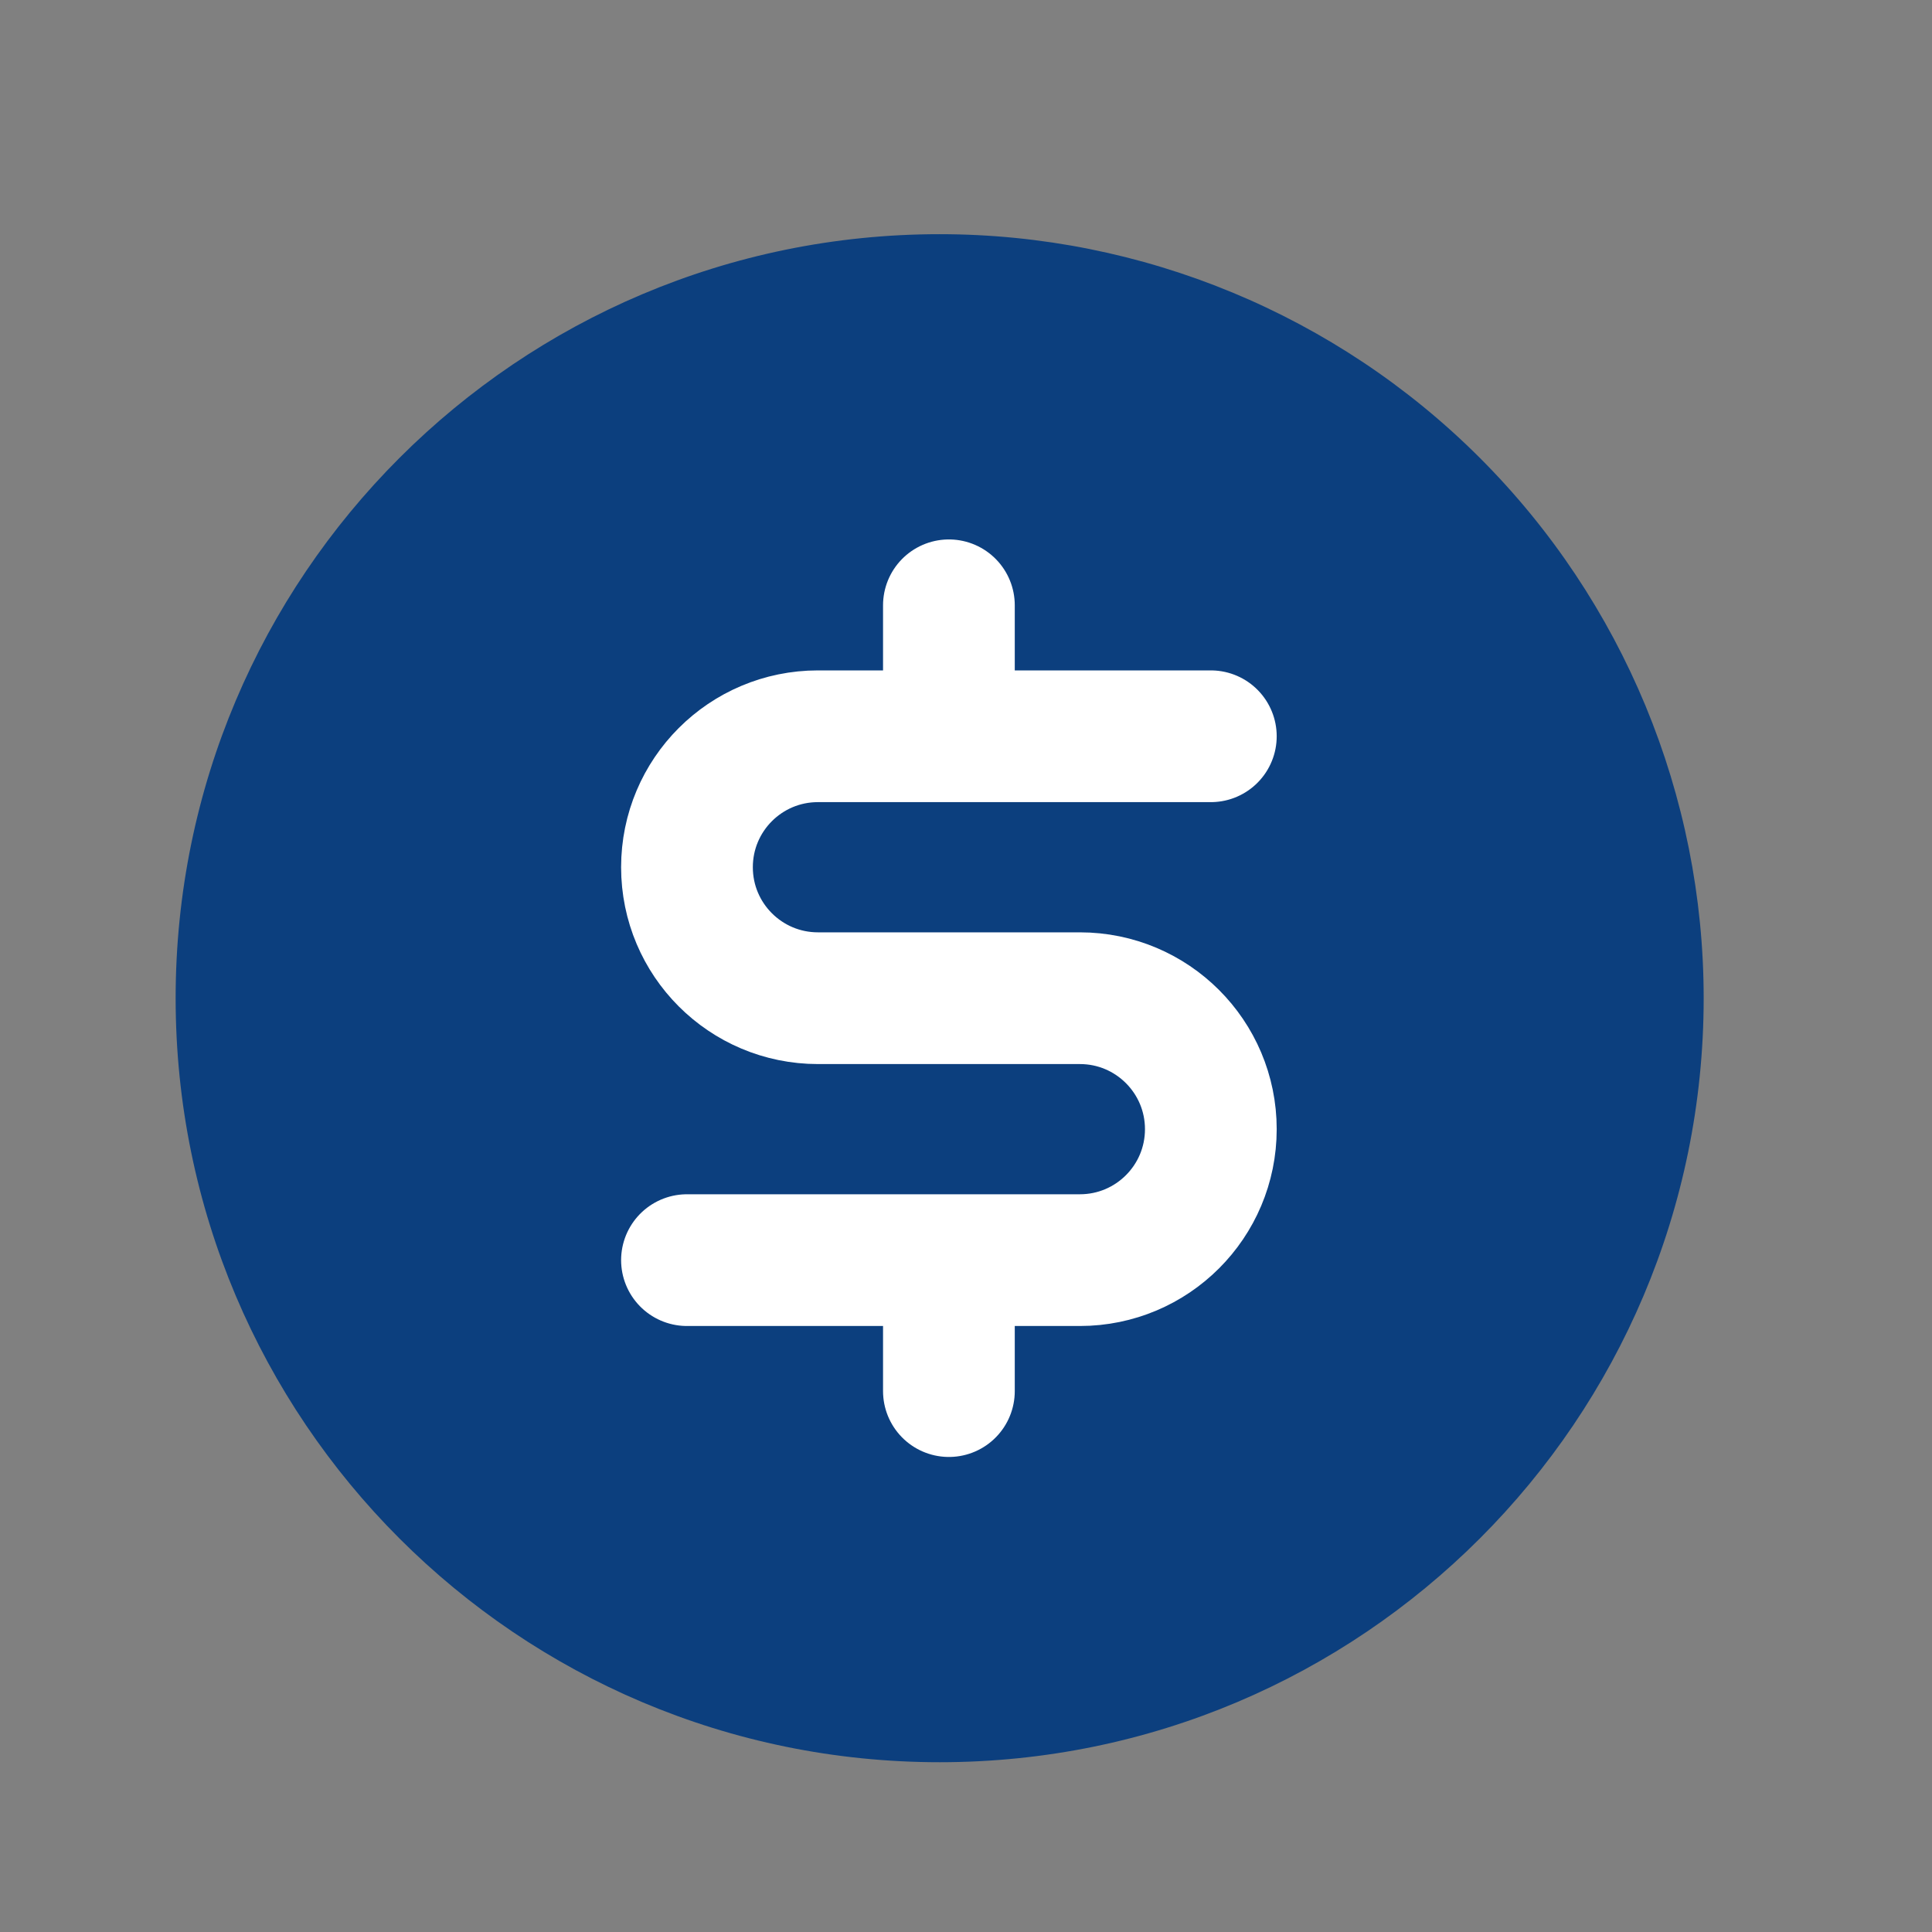
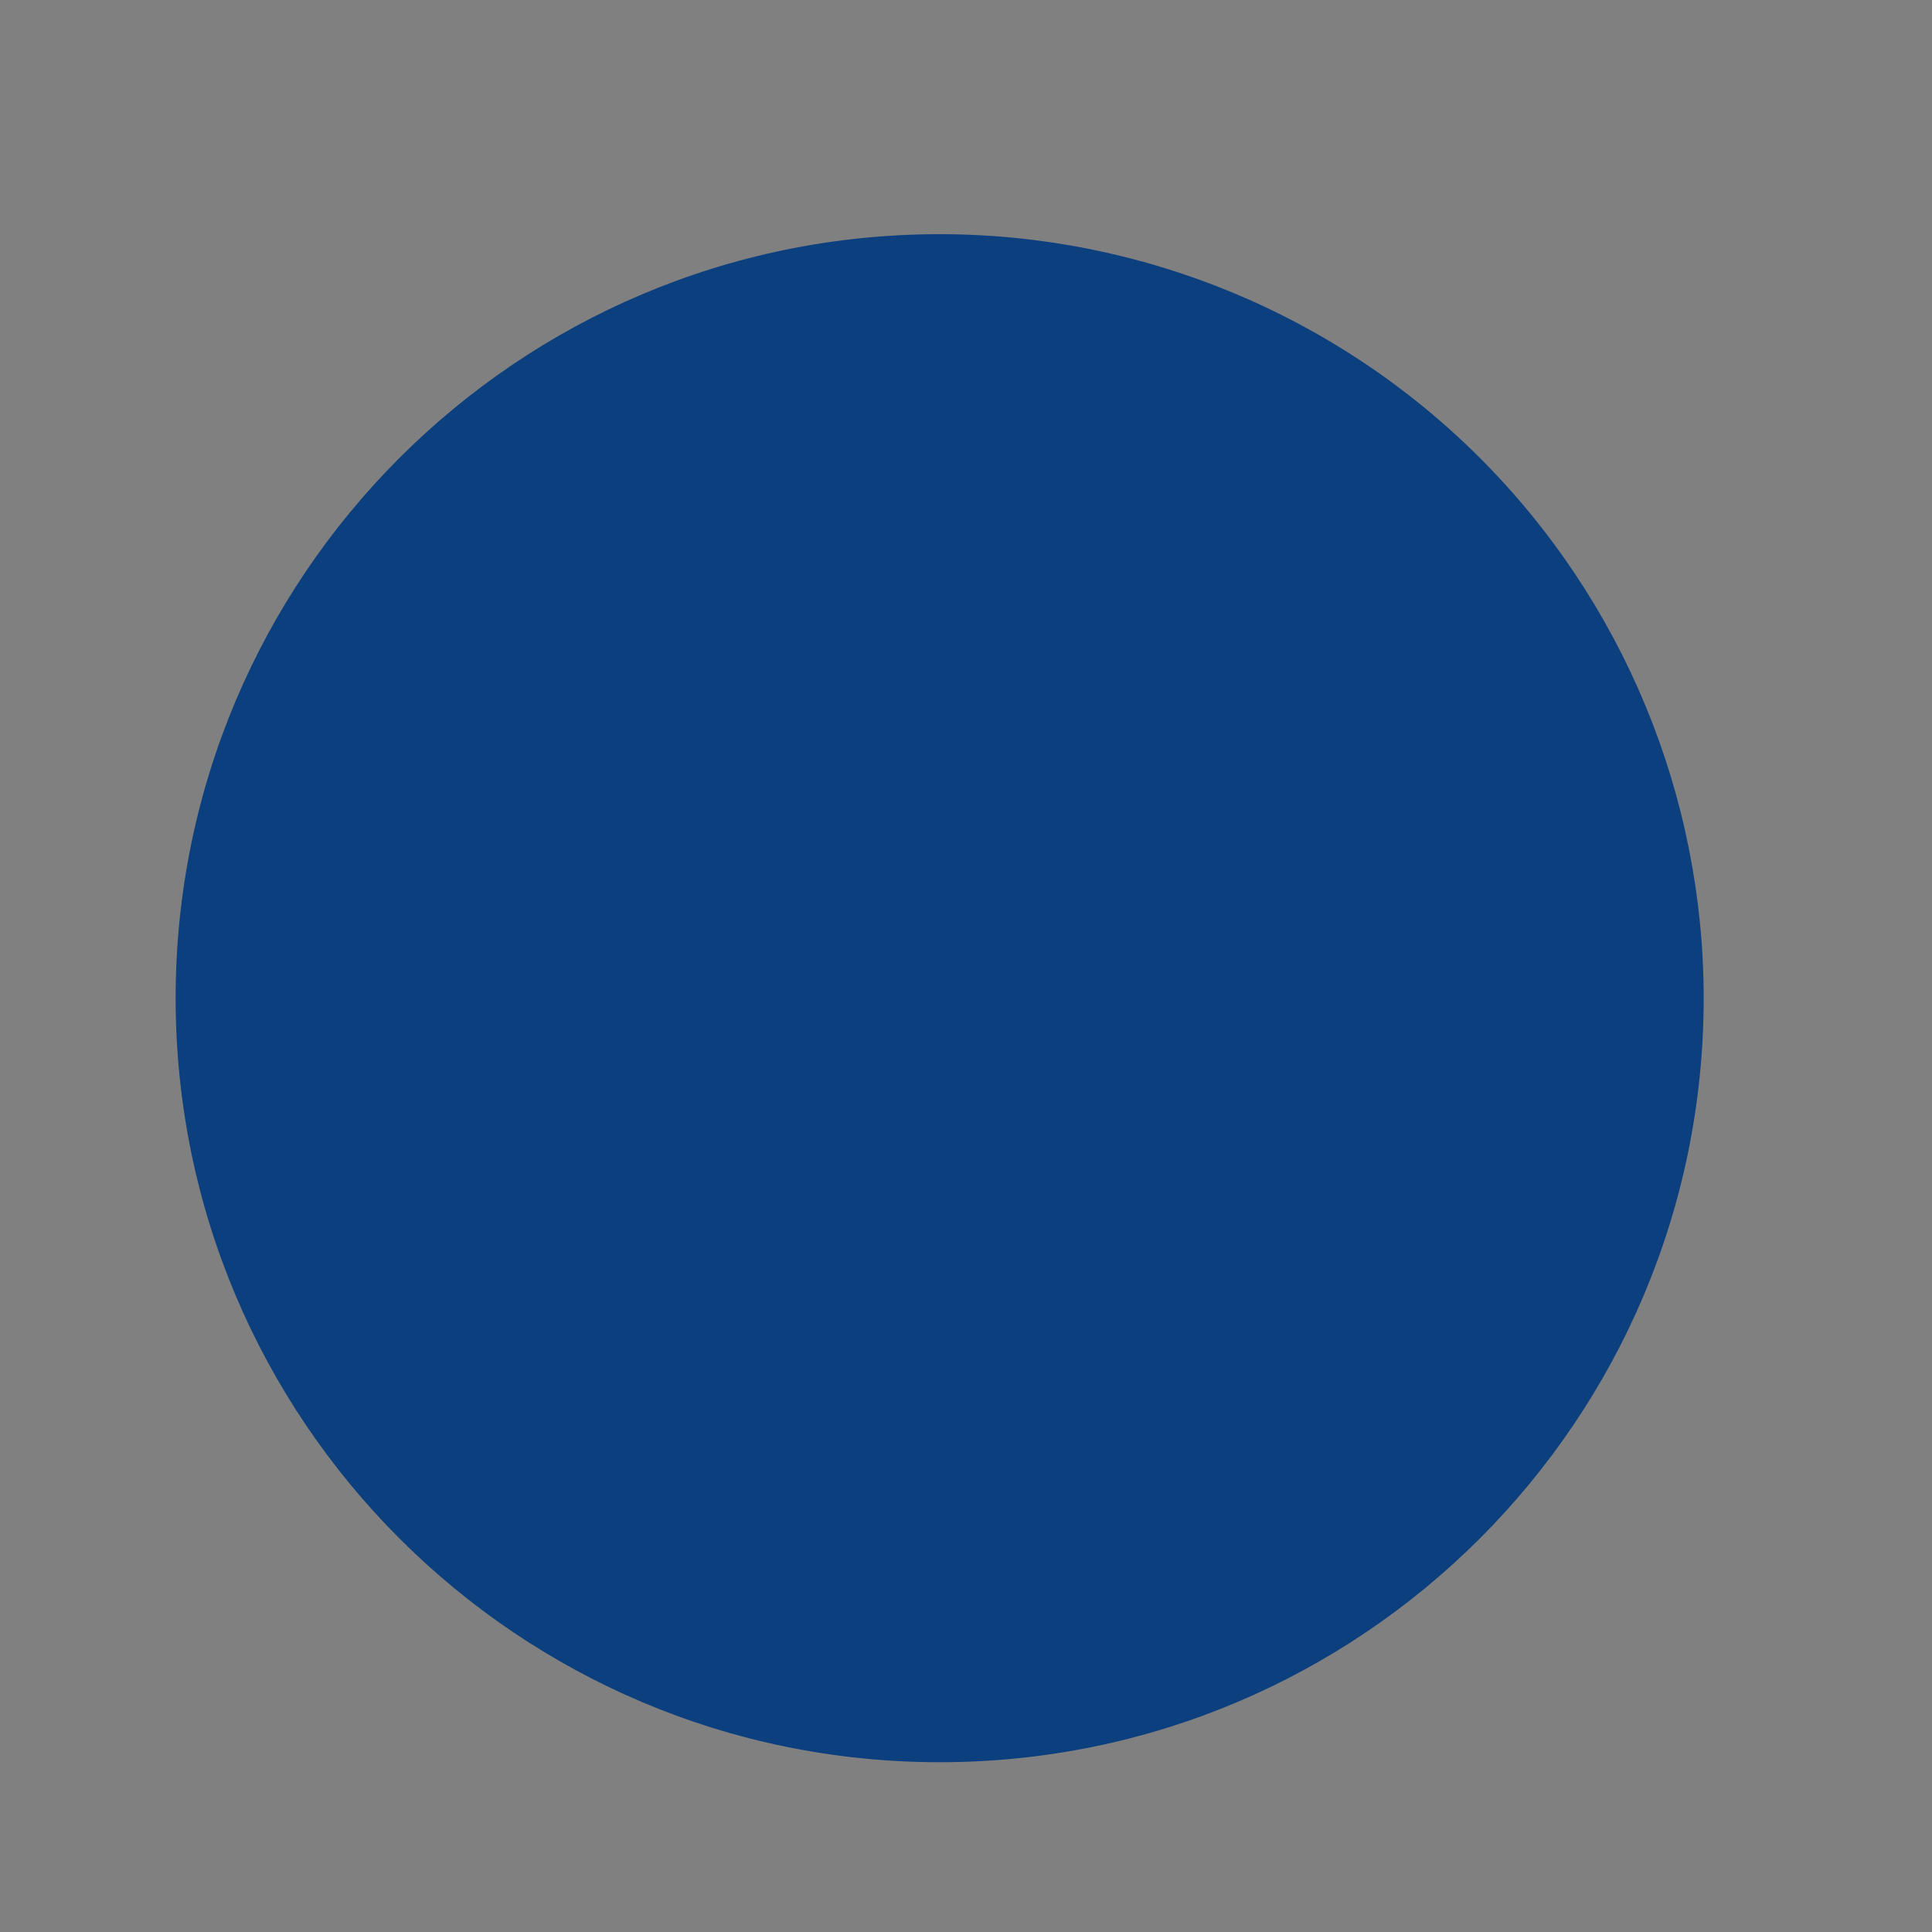
<svg xmlns="http://www.w3.org/2000/svg" width="33" height="33" viewBox="0 0 33 33">
  <rect x="0" y="0" width="33" height="33" fill="#808080" stroke="none" />
  <g fill="none" fill-rule="evenodd">
    <g>
      <g>
        <g>
          <g fill="#0C3F7E" fill-rule="nonzero">
            <path d="M13.05 0C5.843 0 0 5.843 0 13.05 0 20.257 5.843 26.1 13.05 26.1c7.207 0 13.05-5.843 13.05-13.05 0-3.461-1.375-6.78-3.822-9.228C19.83 1.375 16.51 0 13.05 0z" transform="translate(-1004 -1133) translate(1004 1133) translate(3 4)" />
          </g>
          <g stroke="#FFF" stroke-linecap="round" stroke-linejoin="round" stroke-width="2.25">
-             <path d="M4.856 11.26L4.856 13.497M4.856.075L4.856 2.312M.382 11.26h6.711c1.236 0 2.237-1.001 2.237-2.237 0-1.235-1.001-2.237-2.237-2.237H2.62C1.383 6.786.382 5.784.382 4.549c0-1.236 1.001-2.237 2.237-2.237H9.33" transform="translate(-1004 -1133) translate(1004 1133) translate(3 4) translate(8.352 6.264)" />
-           </g>
+             </g>
        </g>
      </g>
    </g>
  </g>
</svg>